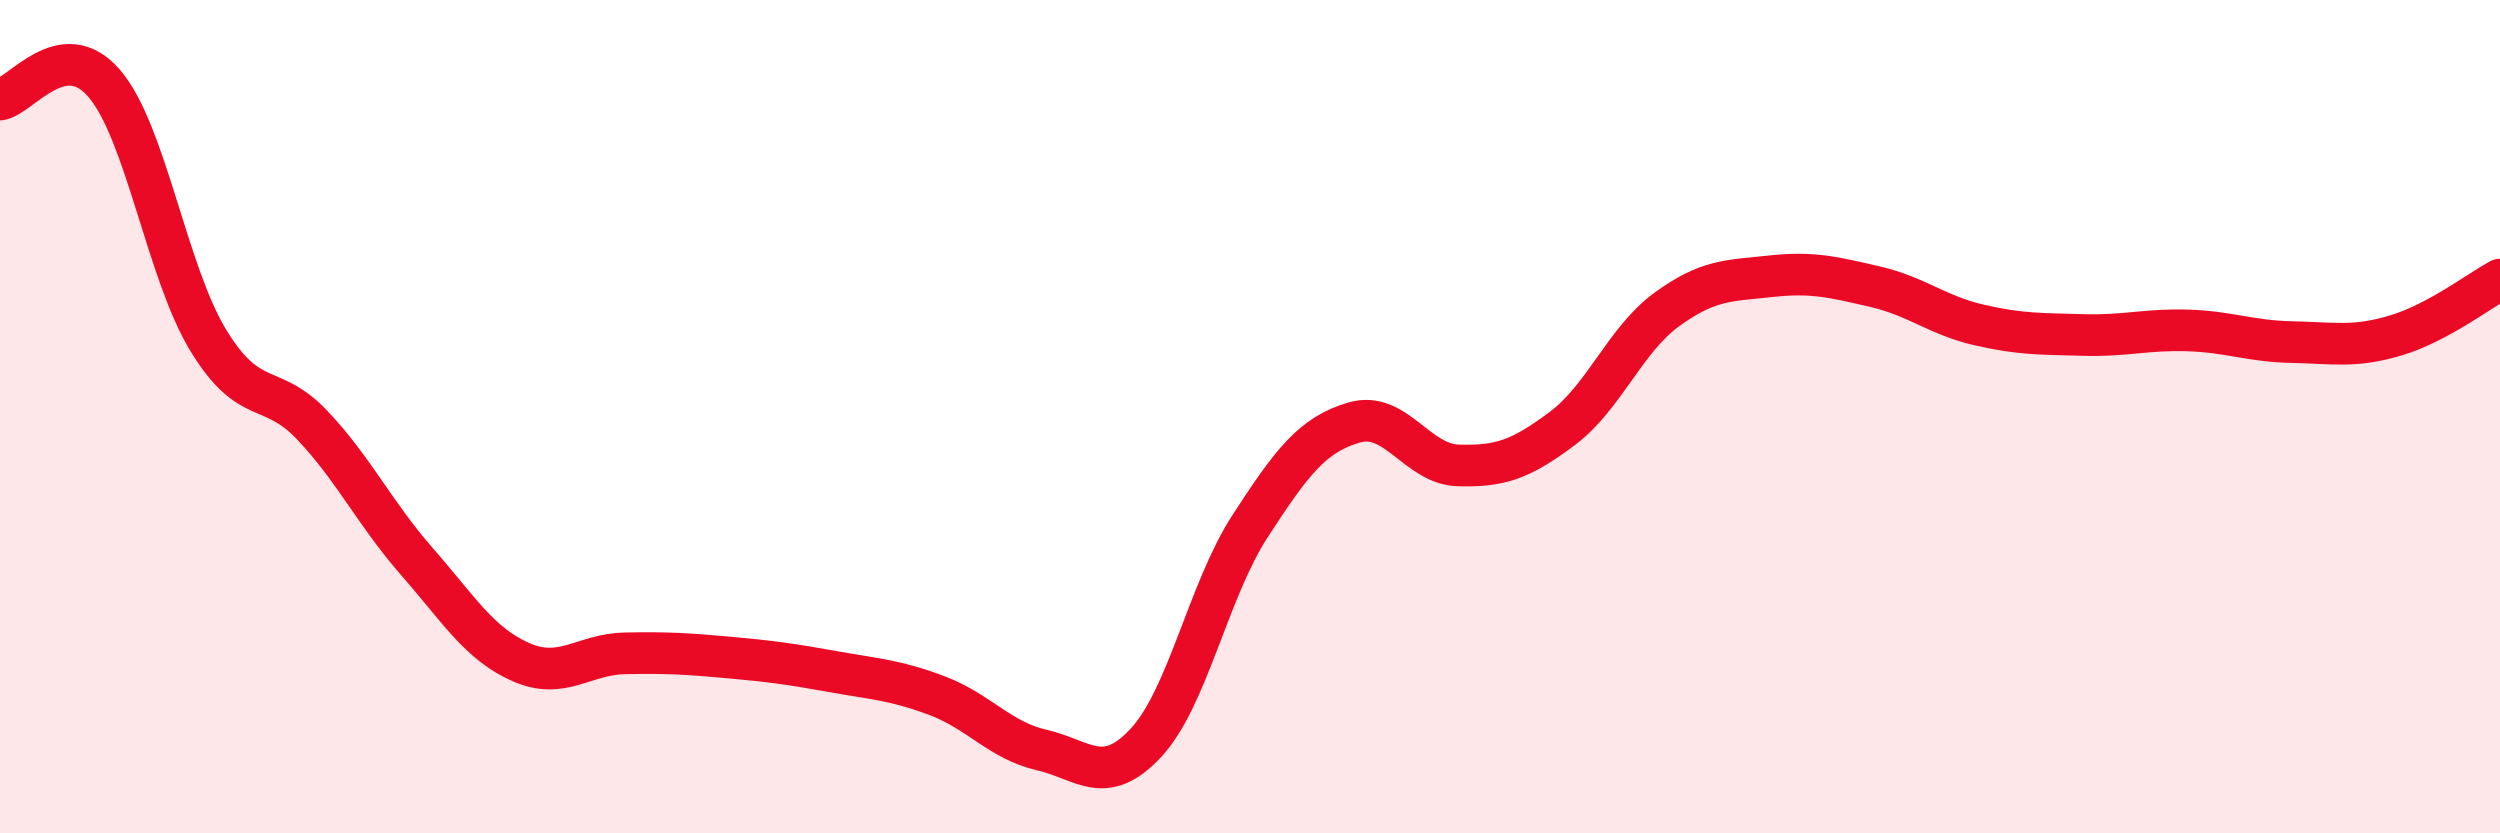
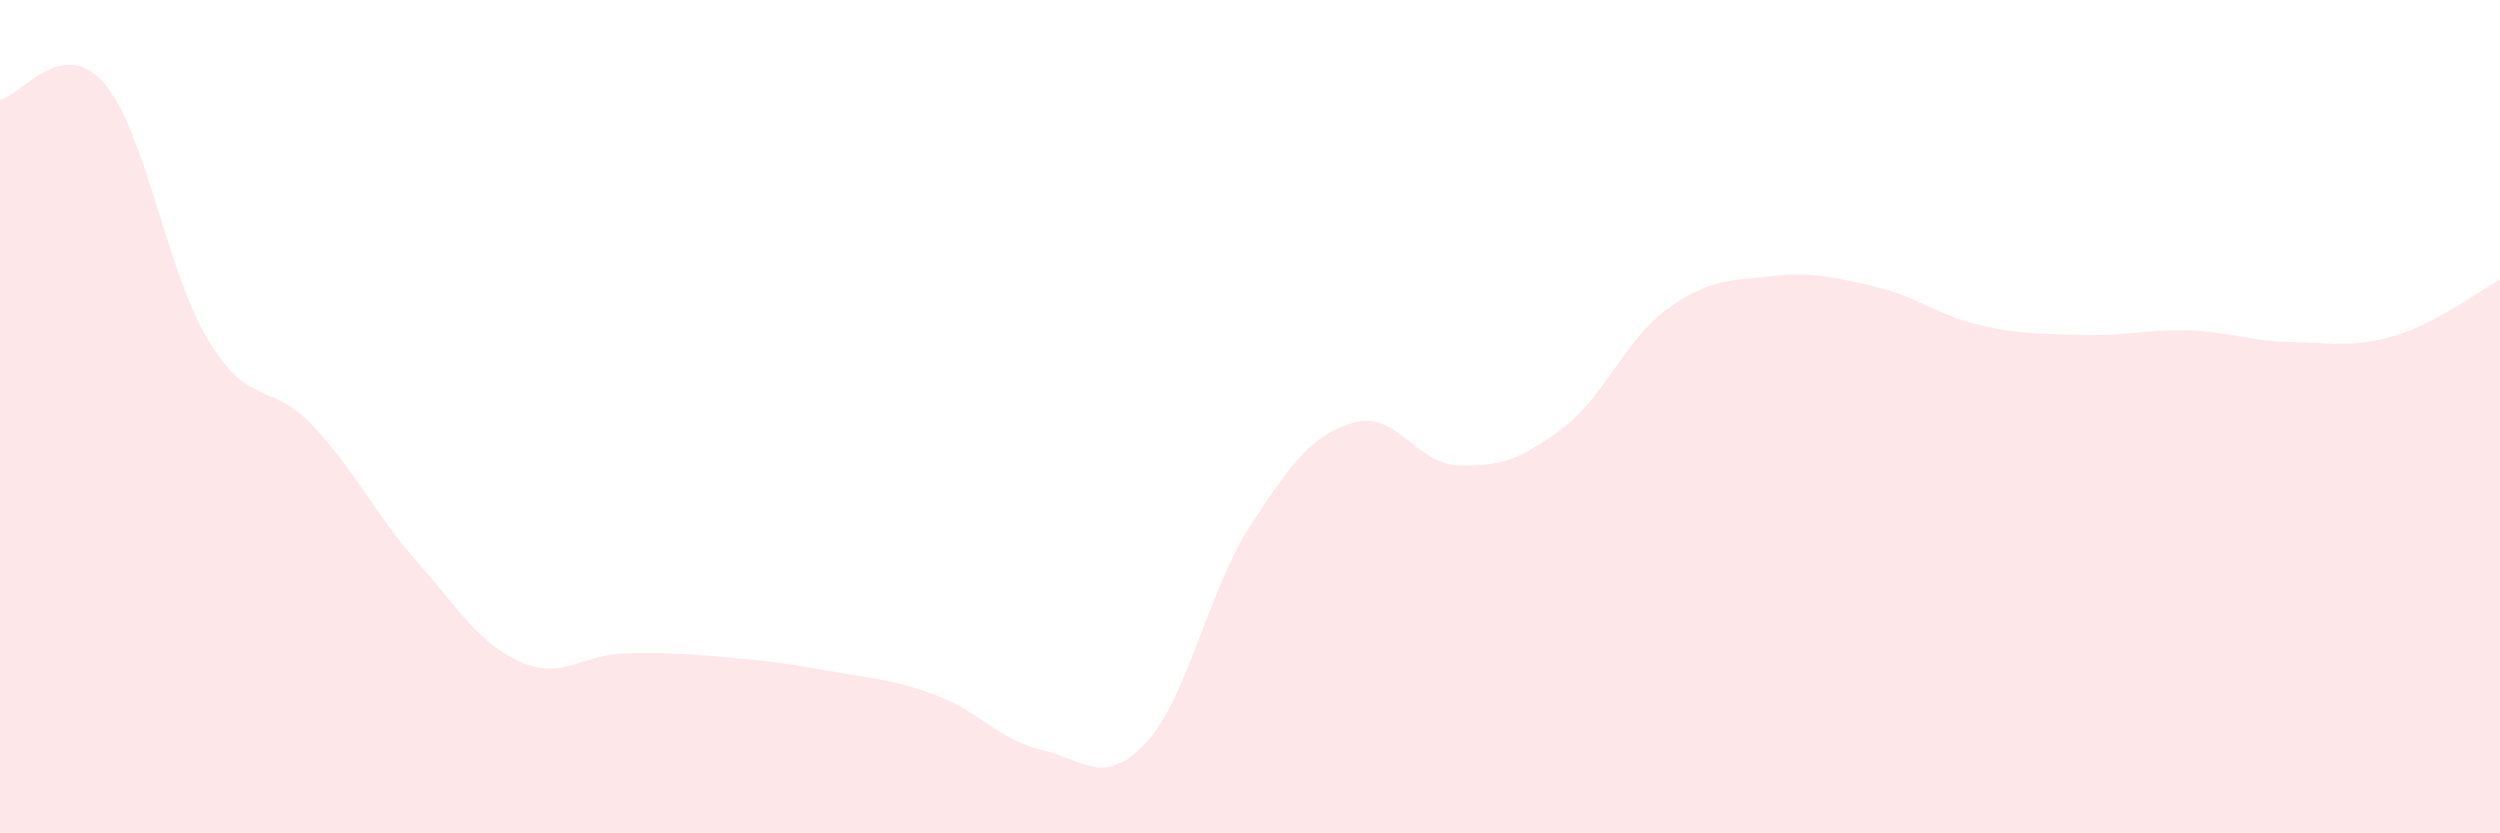
<svg xmlns="http://www.w3.org/2000/svg" width="60" height="20" viewBox="0 0 60 20">
  <path d="M 0,2.39 C 0.5,2.31 1.5,0.84 2.5,2 C 3.5,3.16 4,6.53 5,8.17 C 6,9.81 6.5,9.15 7.5,10.21 C 8.5,11.27 9,12.33 10,13.47 C 11,14.61 11.5,15.45 12.5,15.89 C 13.5,16.33 14,15.7 15,15.68 C 16,15.66 16.5,15.69 17.5,15.78 C 18.5,15.87 19,15.94 20,16.12 C 21,16.3 21.5,16.32 22.5,16.7 C 23.5,17.08 24,17.77 25,18 C 26,18.23 26.5,18.9 27.5,17.83 C 28.5,16.76 29,14.17 30,12.63 C 31,11.09 31.5,10.43 32.5,10.14 C 33.5,9.85 34,11.14 35,11.17 C 36,11.2 36.5,11.03 37.5,10.28 C 38.5,9.53 39,8.16 40,7.43 C 41,6.7 41.5,6.74 42.5,6.63 C 43.5,6.52 44,6.65 45,6.88 C 46,7.11 46.5,7.57 47.5,7.8 C 48.5,8.03 49,8.01 50,8.04 C 51,8.07 51.5,7.9 52.5,7.93 C 53.5,7.96 54,8.19 55,8.21 C 56,8.23 56.5,8.35 57.5,8.05 C 58.5,7.75 59.5,6.98 60,6.71L60 20L0 20Z" fill="#EB0A25" opacity="0.1" stroke-linecap="round" stroke-linejoin="round" />
-   <path d="M 0,2.39 C 0.5,2.31 1.5,0.84 2.5,2 C 3.5,3.16 4,6.53 5,8.17 C 6,9.81 6.5,9.15 7.5,10.21 C 8.5,11.27 9,12.33 10,13.47 C 11,14.61 11.5,15.45 12.5,15.89 C 13.5,16.33 14,15.7 15,15.68 C 16,15.66 16.5,15.69 17.5,15.78 C 18.5,15.87 19,15.94 20,16.12 C 21,16.3 21.5,16.32 22.5,16.7 C 23.5,17.08 24,17.77 25,18 C 26,18.23 26.5,18.9 27.5,17.83 C 28.5,16.76 29,14.17 30,12.63 C 31,11.09 31.5,10.43 32.5,10.14 C 33.5,9.85 34,11.14 35,11.17 C 36,11.2 36.5,11.03 37.5,10.28 C 38.5,9.53 39,8.16 40,7.43 C 41,6.7 41.5,6.74 42.5,6.63 C 43.5,6.52 44,6.65 45,6.88 C 46,7.11 46.5,7.57 47.5,7.8 C 48.5,8.03 49,8.01 50,8.04 C 51,8.07 51.5,7.9 52.5,7.93 C 53.5,7.96 54,8.19 55,8.21 C 56,8.23 56.5,8.35 57.5,8.05 C 58.5,7.75 59.5,6.98 60,6.71" stroke="#EB0A25" stroke-width="1" fill="none" stroke-linecap="round" stroke-linejoin="round" />
</svg>